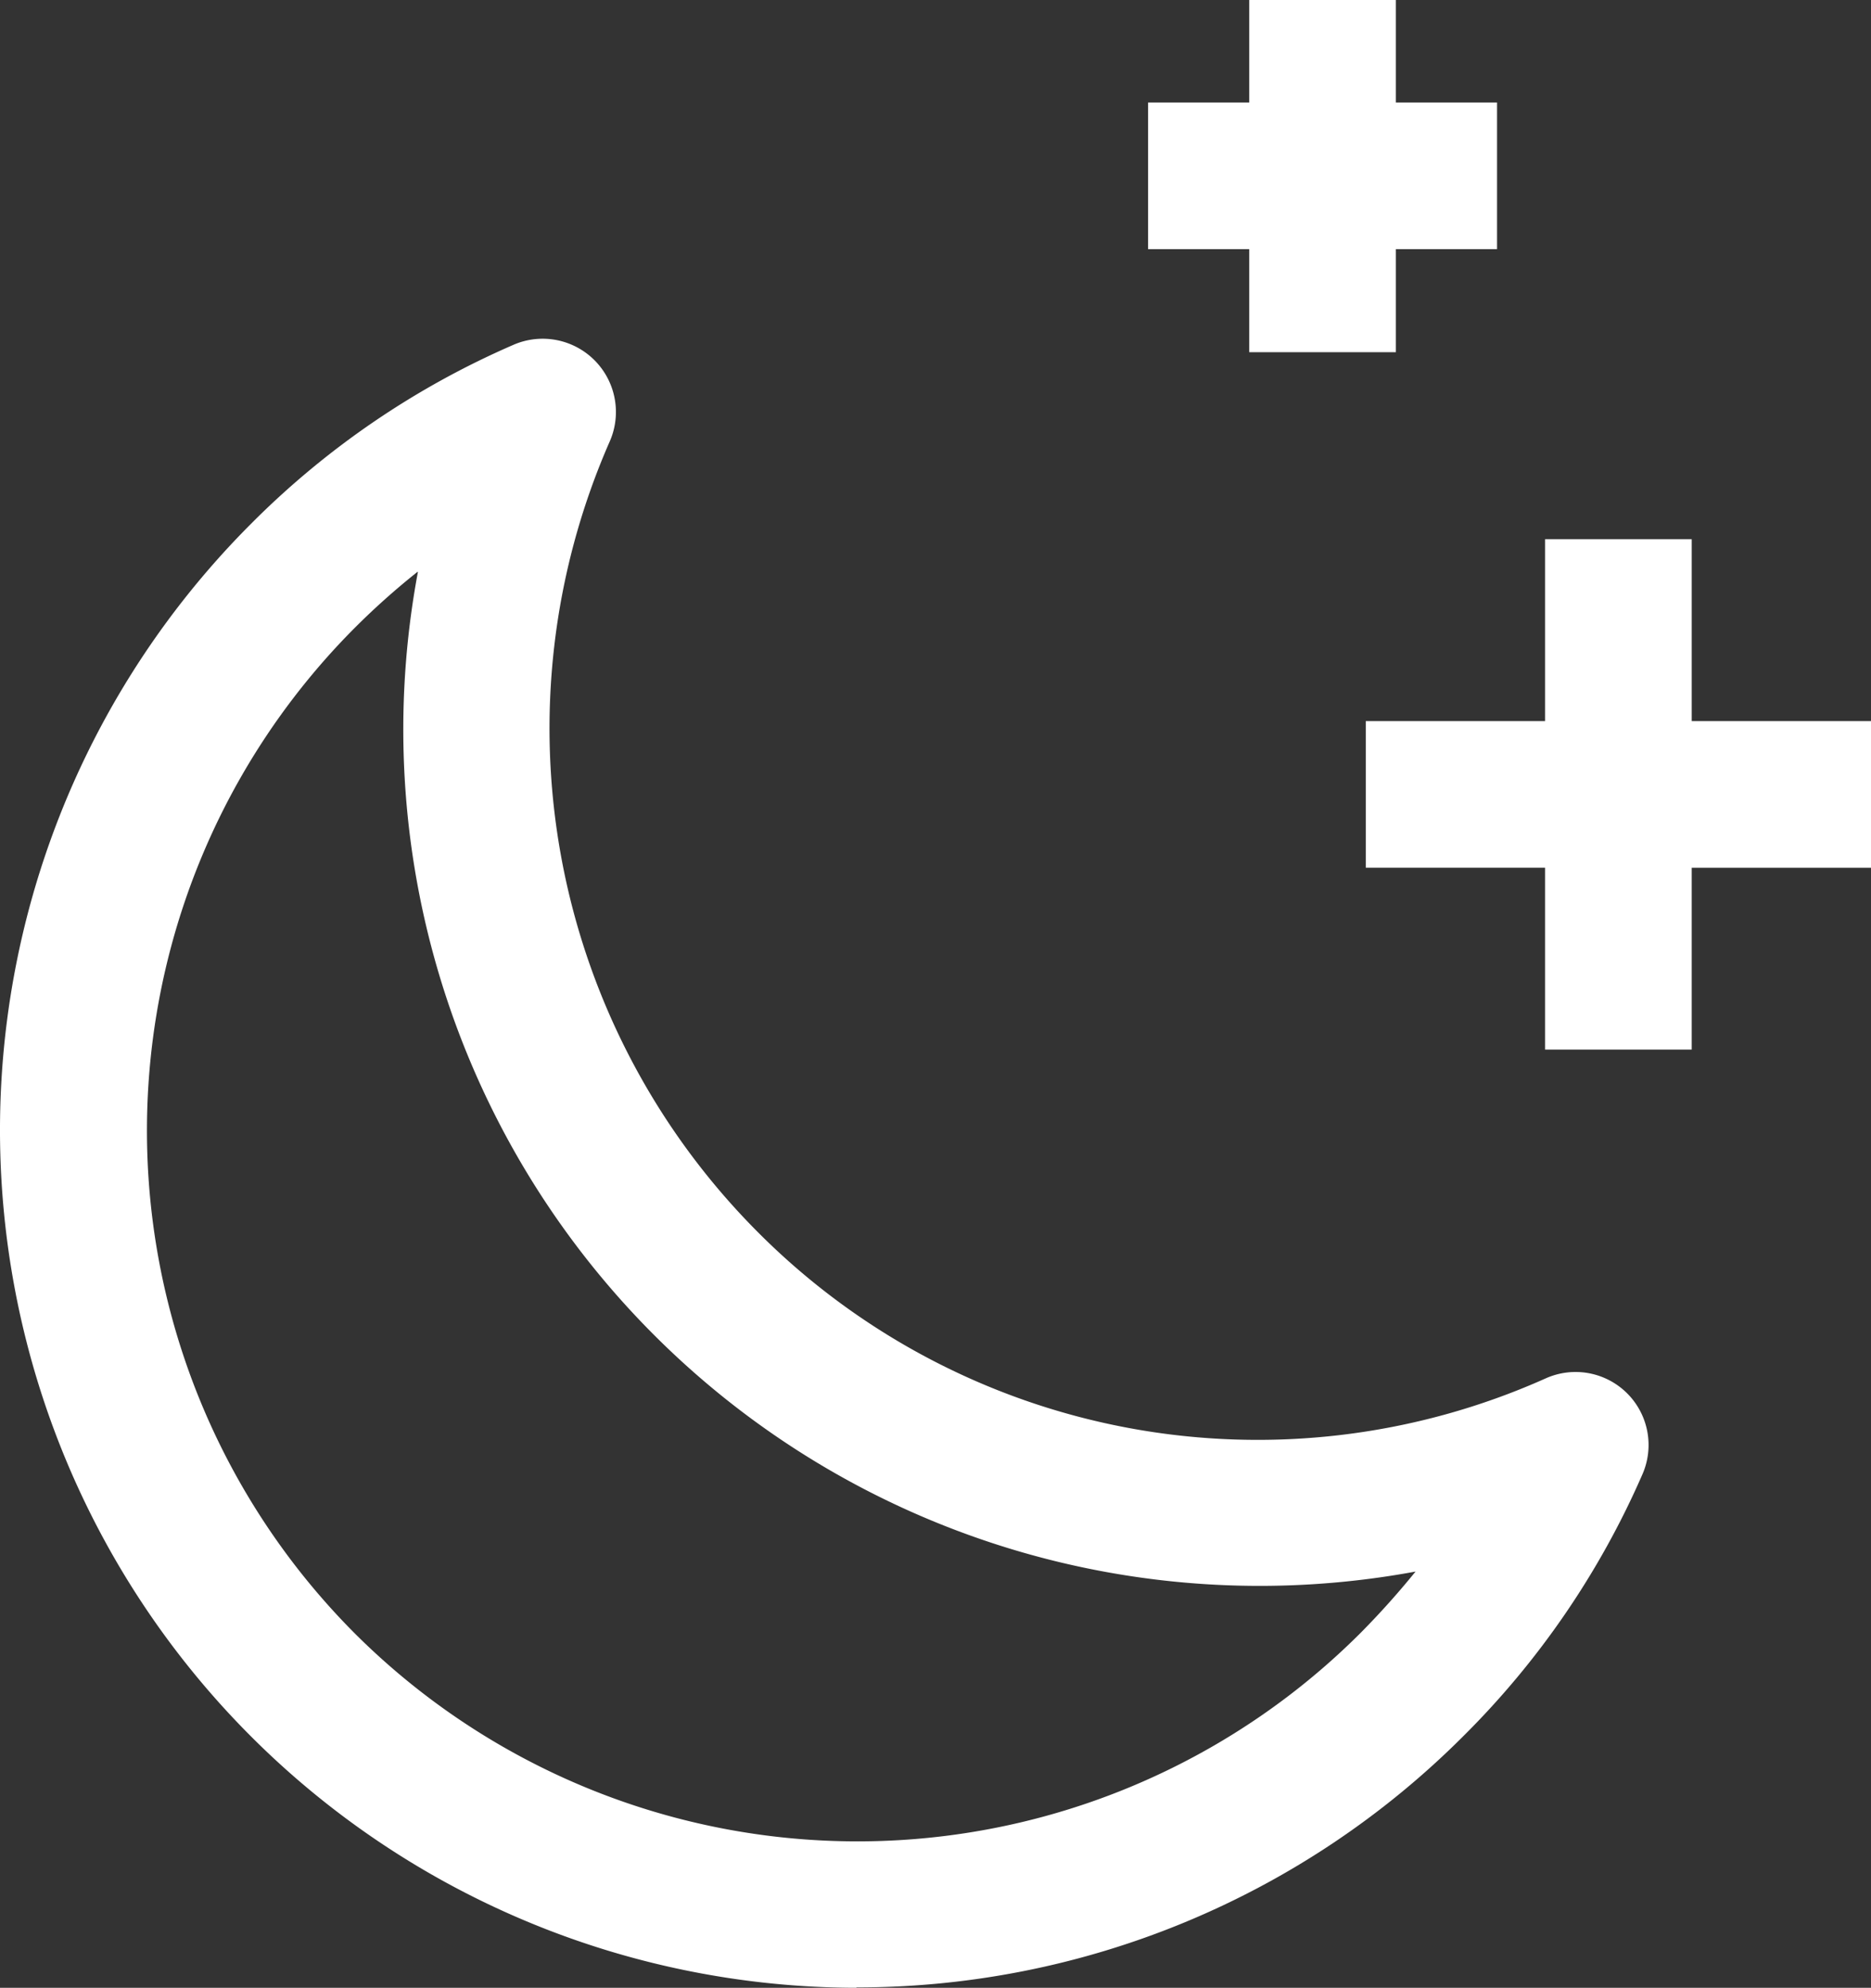
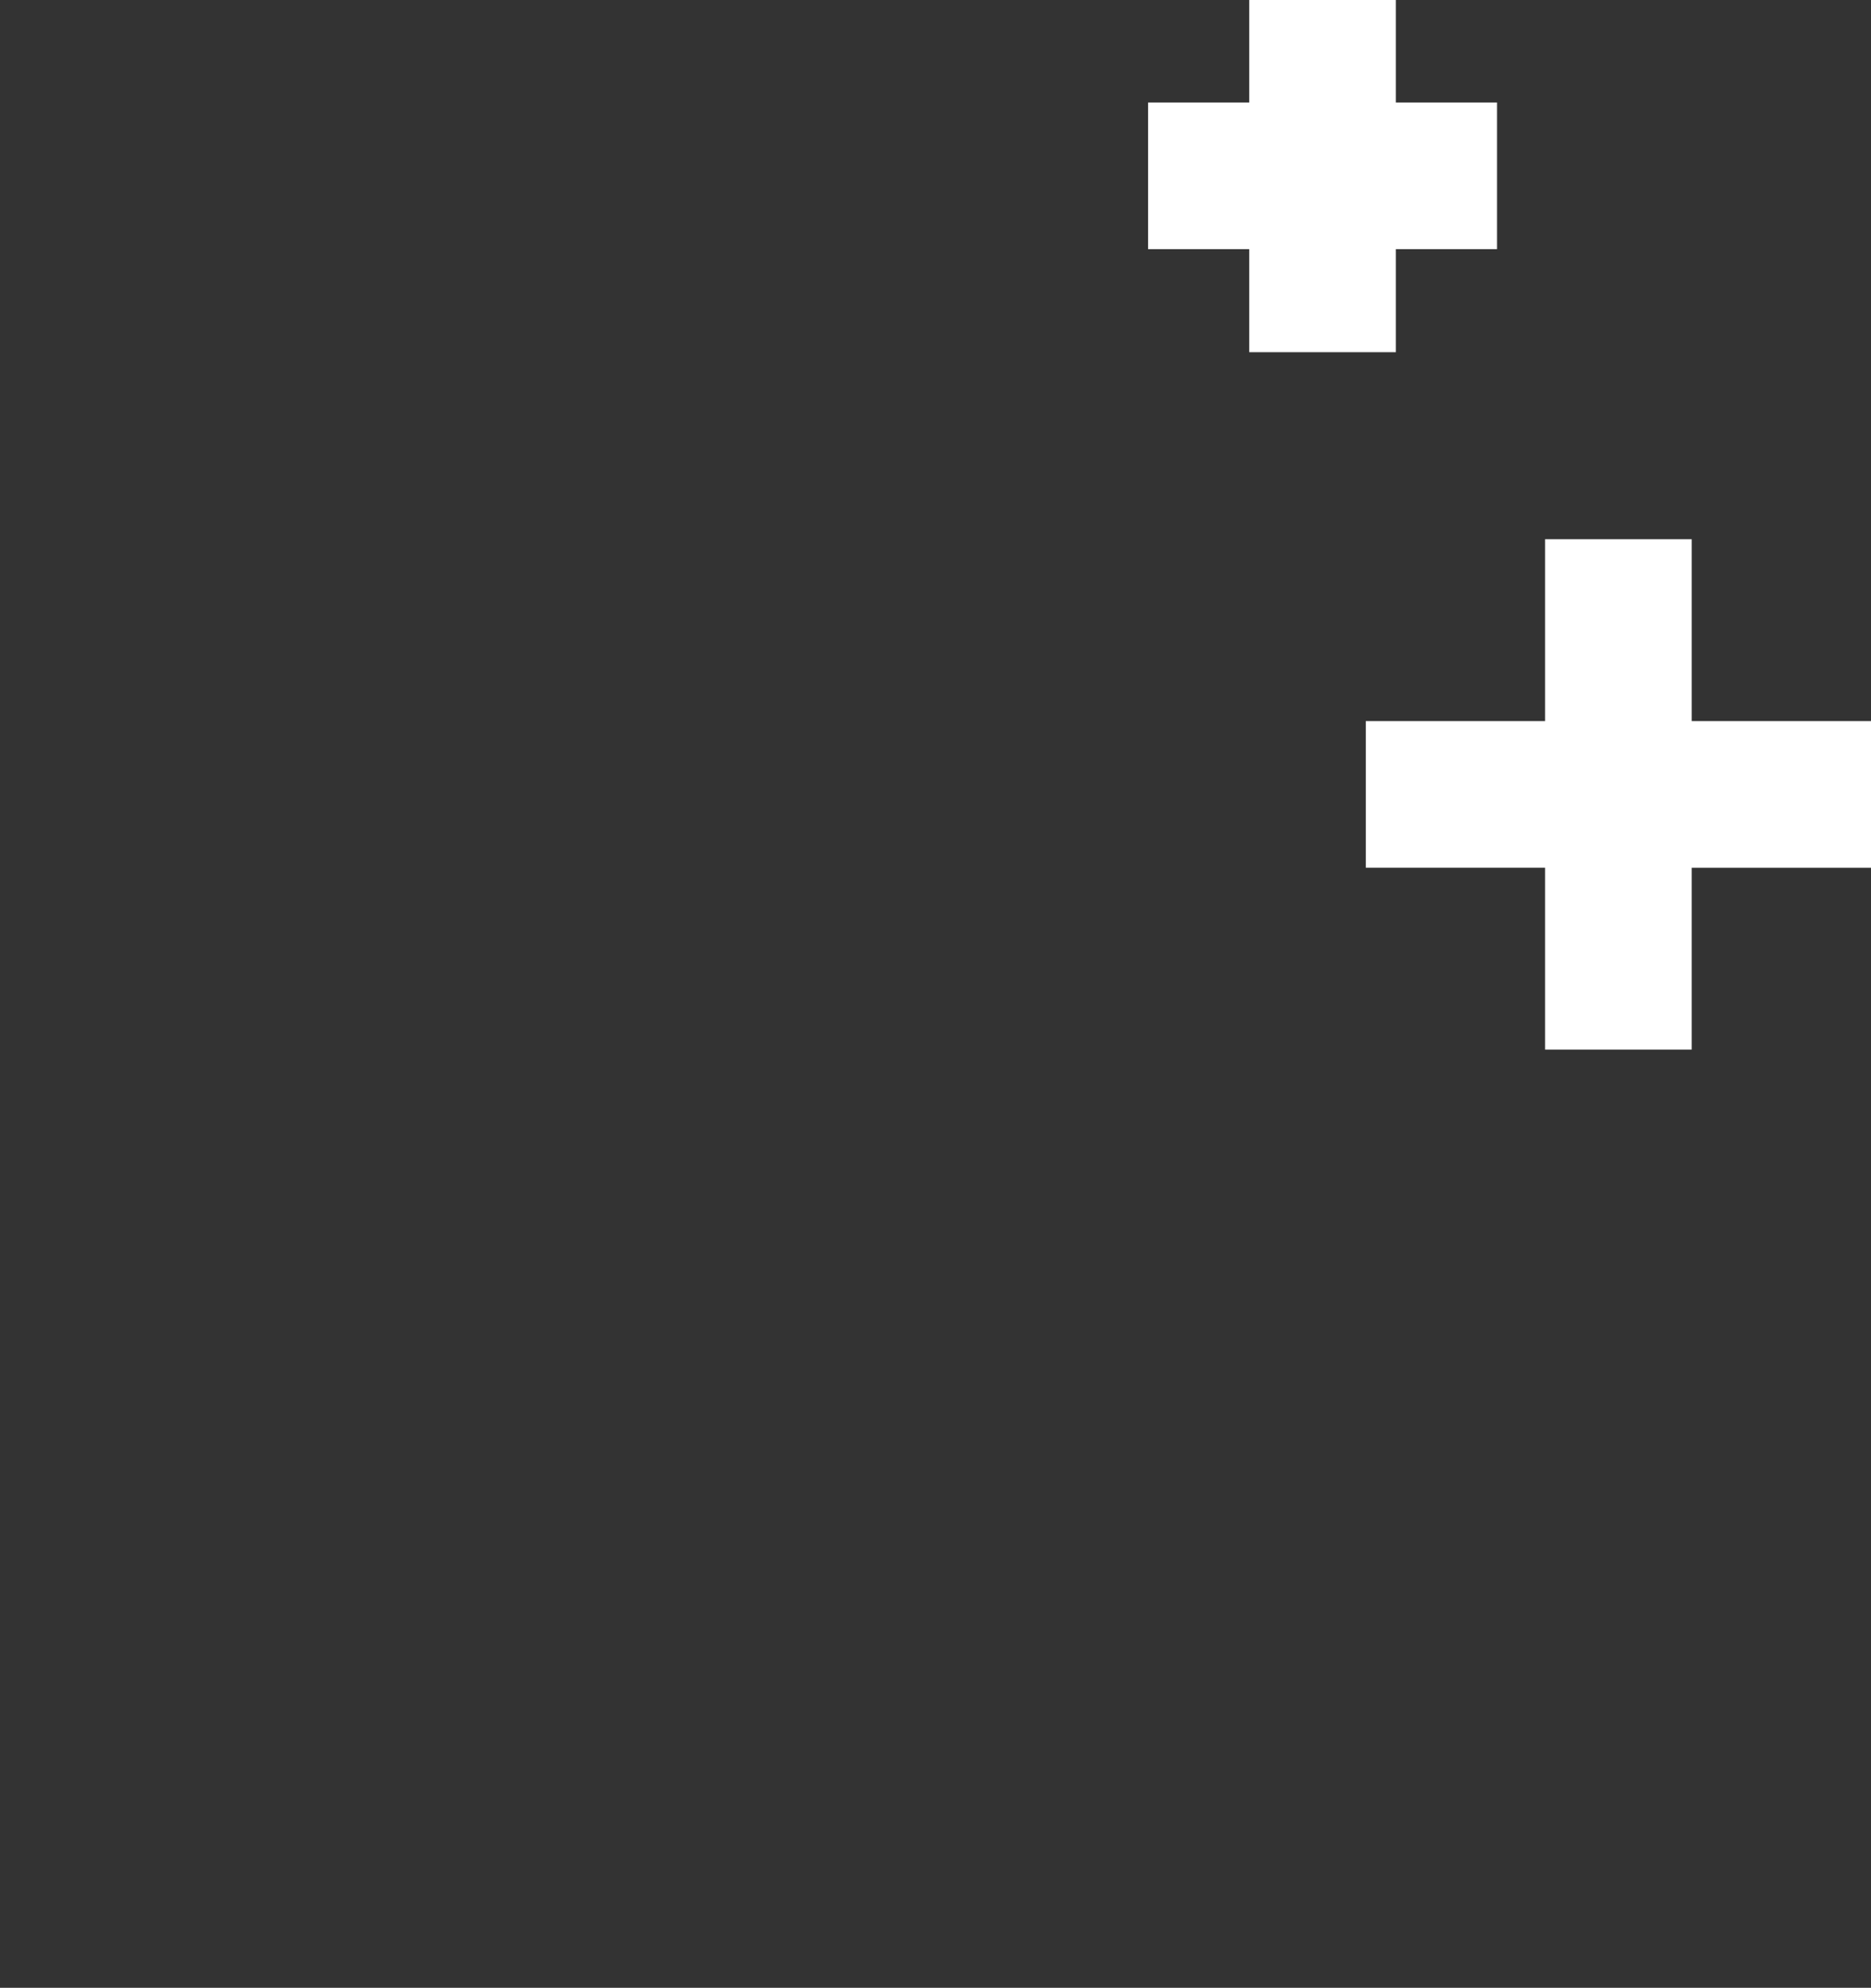
<svg xmlns="http://www.w3.org/2000/svg" id="Groupe_24592" data-name="Groupe 24592" width="29.96" height="31.826" viewBox="0 0 29.96 31.826">
  <rect x="0" y="0" width="29.96" height="31.826" fill="#333333" stroke="none" />
  <path id="Tracé_48550" data-name="Tracé 48550" d="M270.005,83.705h-2.348V80.793h-2.871V78.445h2.871V75.533h2.348v2.912h2.871v2.348h-2.871Zm-4.737-11.166H262.92V70.889H261.3V68.541h1.62V66.9h2.348v1.641h1.62v2.348h-1.62Z" transform="translate(-242.916 -66.9)" fill="#fff" />
-   <path id="Tracé_48564" data-name="Tracé 48564" d="M95.719,146.215a13.732,13.732,0,0,1-9.7-23.439,13.5,13.5,0,0,1,4.214-2.871,1.173,1.173,0,0,1,1.528,1.558A11.42,11.42,0,0,0,94.119,134.1a11.293,11.293,0,0,0,12.632,2.358,1.169,1.169,0,0,1,1.548,1.538,13.525,13.525,0,0,1-2.871,4.194,13.718,13.718,0,0,1-9.72,4.019Zm-7.034-22.67a11.786,11.786,0,0,0-1,.892,11.4,11.4,0,0,0,0,16.108,11.393,11.393,0,0,0,16.1-.01,13.174,13.174,0,0,0,.882-.984,13.712,13.712,0,0,1-15.975-16.005Z" transform="translate(-82 -114.389)" fill="#fff" />
</svg>